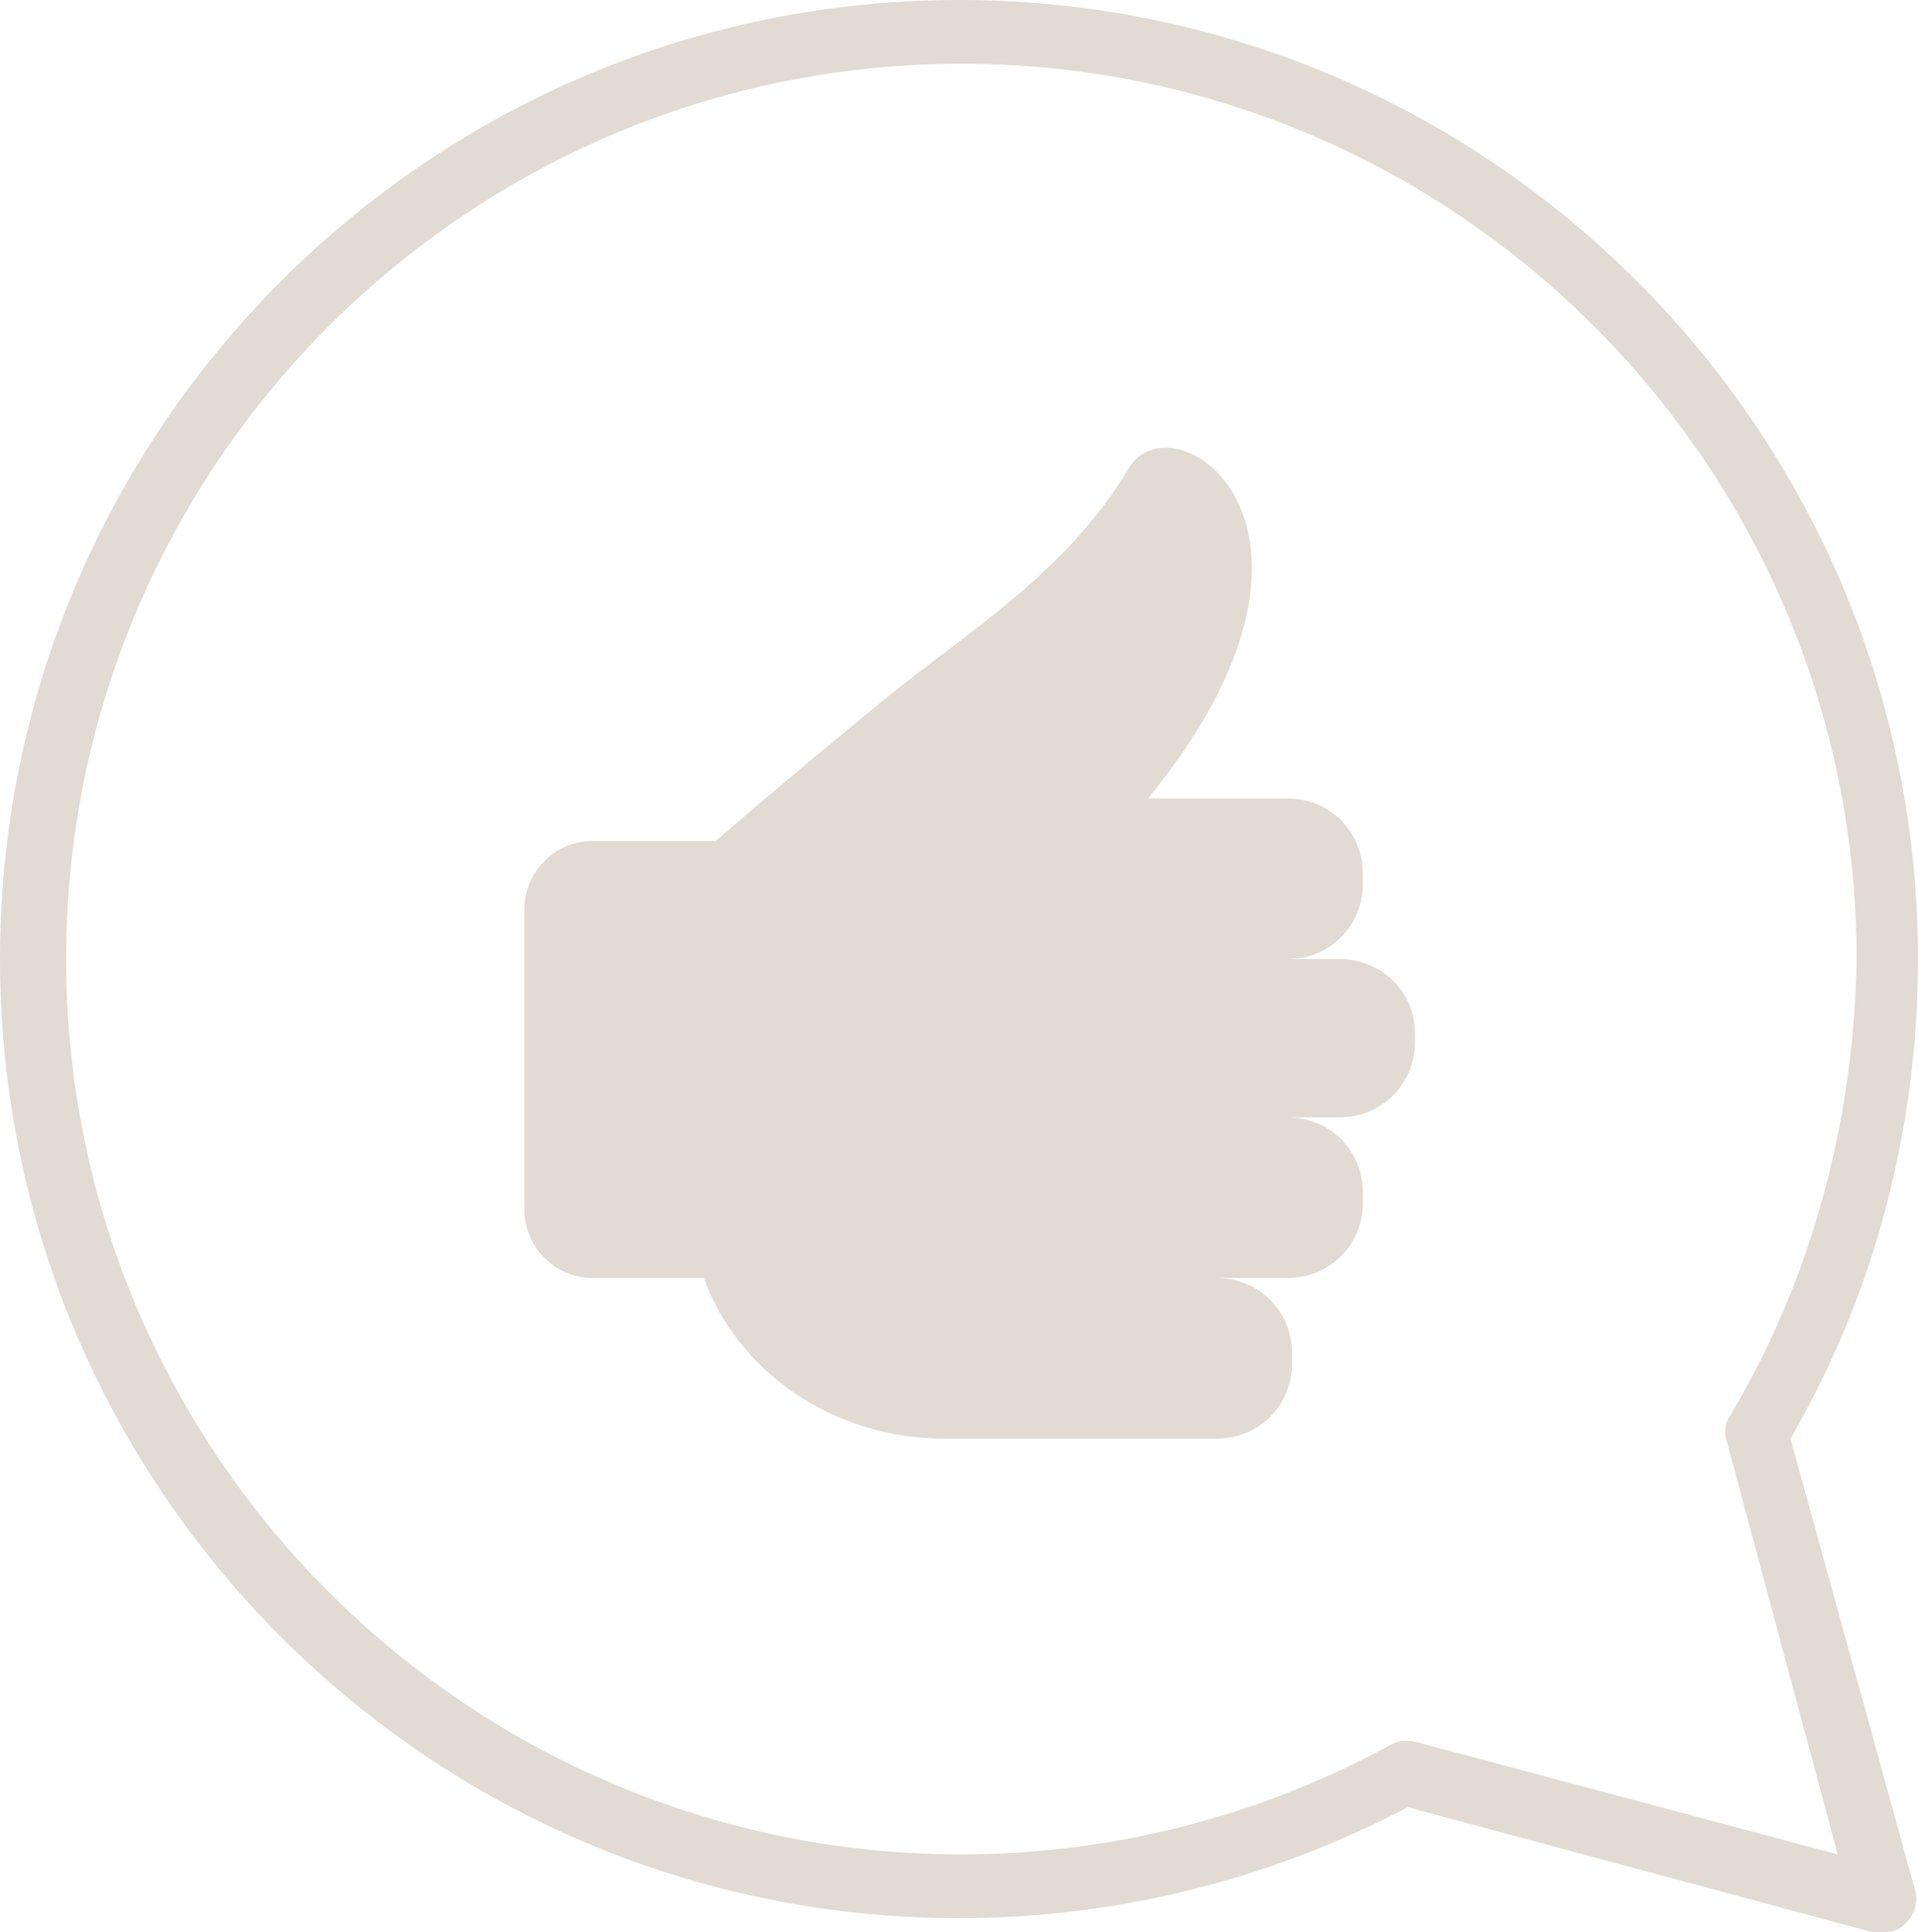
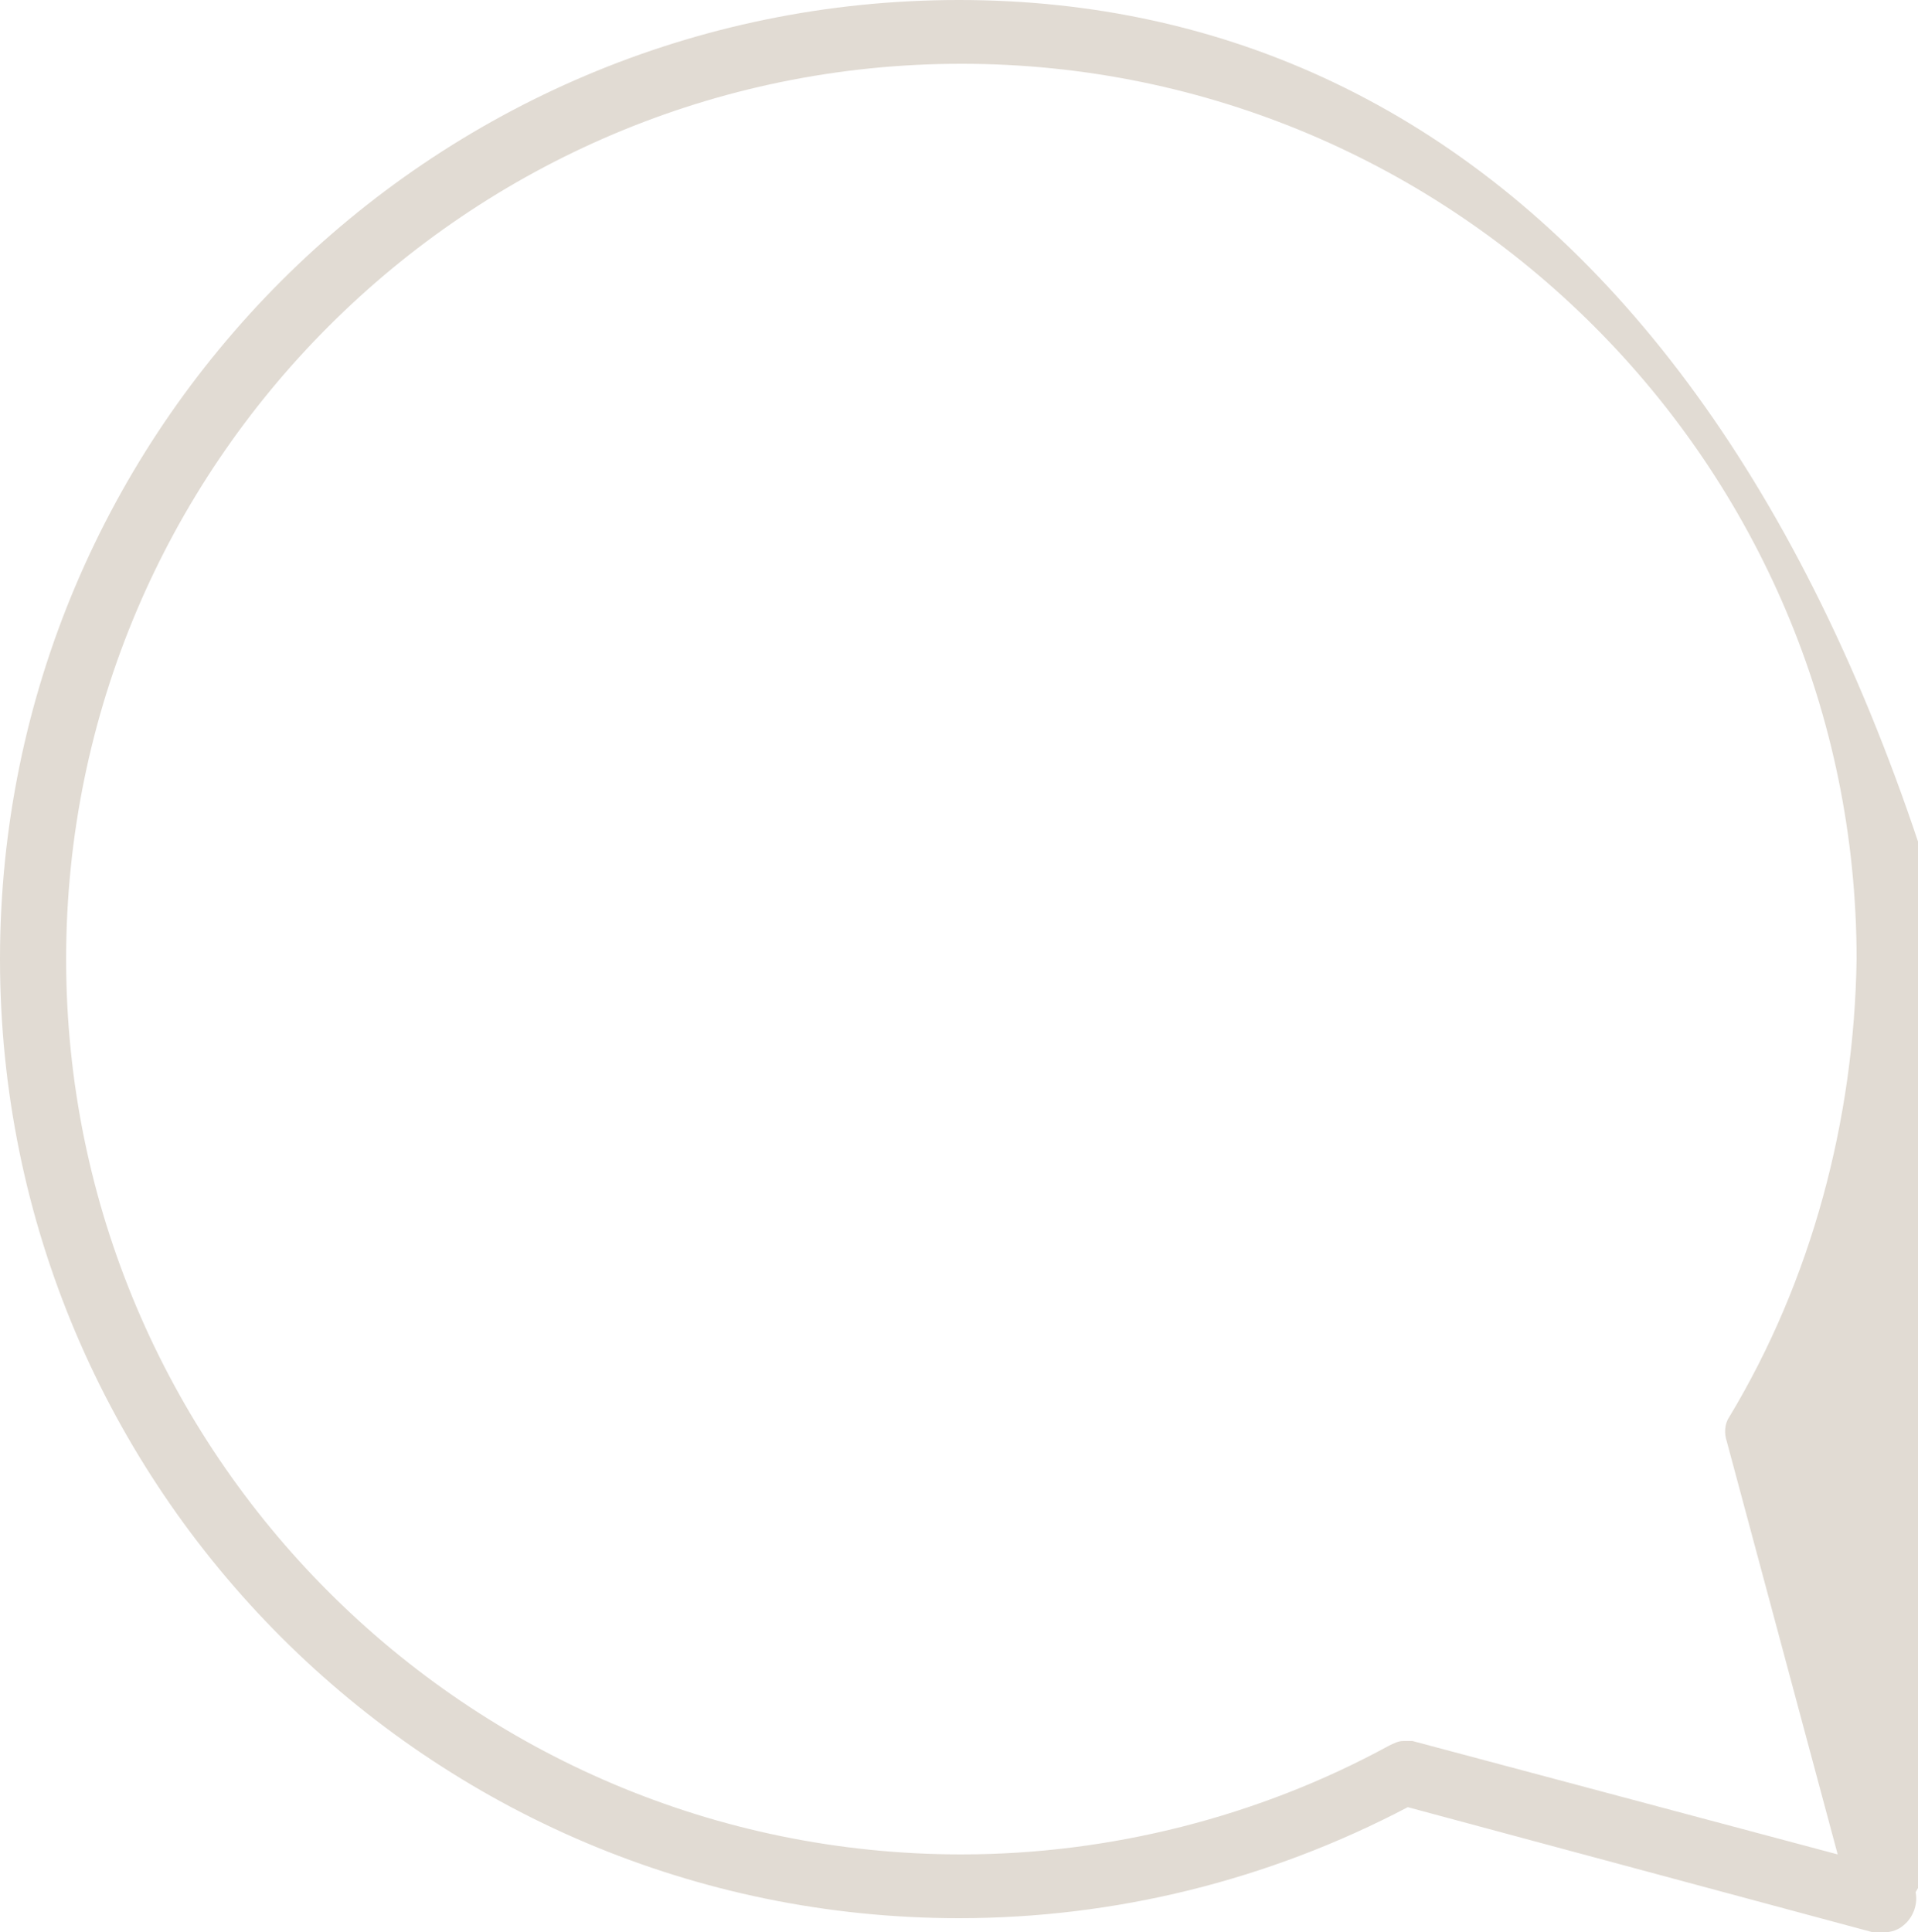
<svg xmlns="http://www.w3.org/2000/svg" fill="#e1dbd3" height="81.8" preserveAspectRatio="xMidYMid meet" version="1" viewBox="9.4 9.1 81.2 81.8" width="81.2" zoomAndPan="magnify">
  <g id="change1_1">
-     <path d="M66.1,49.7h-2.2c1.8,0,3.2-1.4,3.2-3.2v-0.4c0-1.8-1.4-3.2-3.2-3.2H58c9.4-11.5,1.1-17.1-0.8-14c-2.6,4.4-6.9,7-10.1,9.6 c-4.3,3.5-7.4,6.2-7.4,6.2h-5.2c-1.6,0-2.9,1.3-2.9,2.9v12.7c0,1.6,1.3,2.9,2.9,2.9h4.7c1.4,3.9,5.4,6.8,10.2,6.8h0h11.5 c1.8,0,3.2-1.4,3.2-3.2v-0.4c0-1.8-1.4-3.2-3.2-3.2h3c1.8,0,3.2-1.4,3.2-3.2v-0.4c0-1.8-1.4-3.2-3.2-3.2h2.2c1.8,0,3.2-1.4,3.2-3.2 v-0.4C69.3,51.1,67.9,49.7,66.1,49.7z" />
-     <path d="M50,9.1C27.6,9.1,9.4,27.3,9.4,49.7S27.6,90.3,50,90.3c6.6,0,13.1-1.6,19-4.7l19.7,5.3c0.1,0,0.2,0,0.4,0 c0.4,0,0.7-0.1,1-0.4c0.3-0.3,0.5-0.8,0.4-1.3L85.2,70c3.6-6.2,5.4-13.2,5.4-20.3C90.6,27.3,72.4,9.1,50,9.1z M82.6,69.1 c-0.2,0.3-0.2,0.7-0.1,1l4.7,17.5l-18-4.8c-0.1,0-0.2,0-0.4,0c-0.2,0-0.4,0.1-0.6,0.2c-5.5,3-11.8,4.6-18.1,4.6 c-20.9,0-37.9-17-37.9-37.9s17-37.9,37.9-37.9s37.9,17,37.9,37.9C87.9,56.5,86.1,63.3,82.6,69.1z" />
+     <path d="M50,9.1C27.6,9.1,9.4,27.3,9.4,49.7S27.6,90.3,50,90.3c6.6,0,13.1-1.6,19-4.7l19.7,5.3c0.1,0,0.2,0,0.4,0 c0.4,0,0.7-0.1,1-0.4c0.3-0.3,0.5-0.8,0.4-1.3c3.6-6.2,5.4-13.2,5.4-20.3C90.6,27.3,72.4,9.1,50,9.1z M82.6,69.1 c-0.2,0.3-0.2,0.7-0.1,1l4.7,17.5l-18-4.8c-0.1,0-0.2,0-0.4,0c-0.2,0-0.4,0.1-0.6,0.2c-5.5,3-11.8,4.6-18.1,4.6 c-20.9,0-37.9-17-37.9-37.9s17-37.9,37.9-37.9s37.9,17,37.9,37.9C87.9,56.5,86.1,63.3,82.6,69.1z" />
  </g>
</svg>